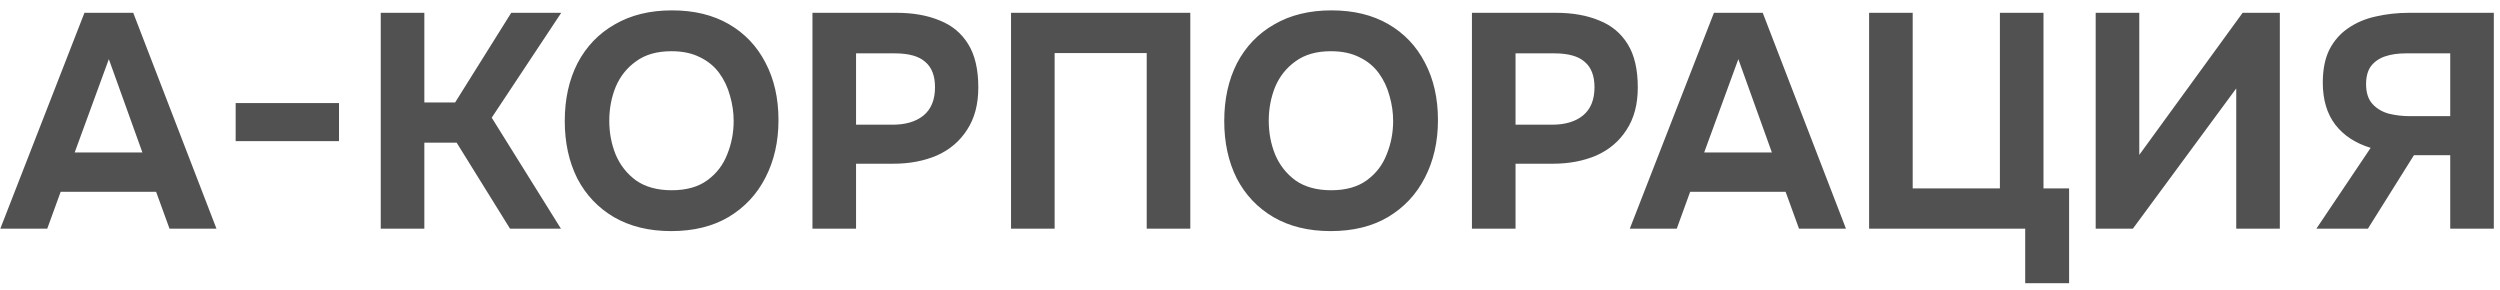
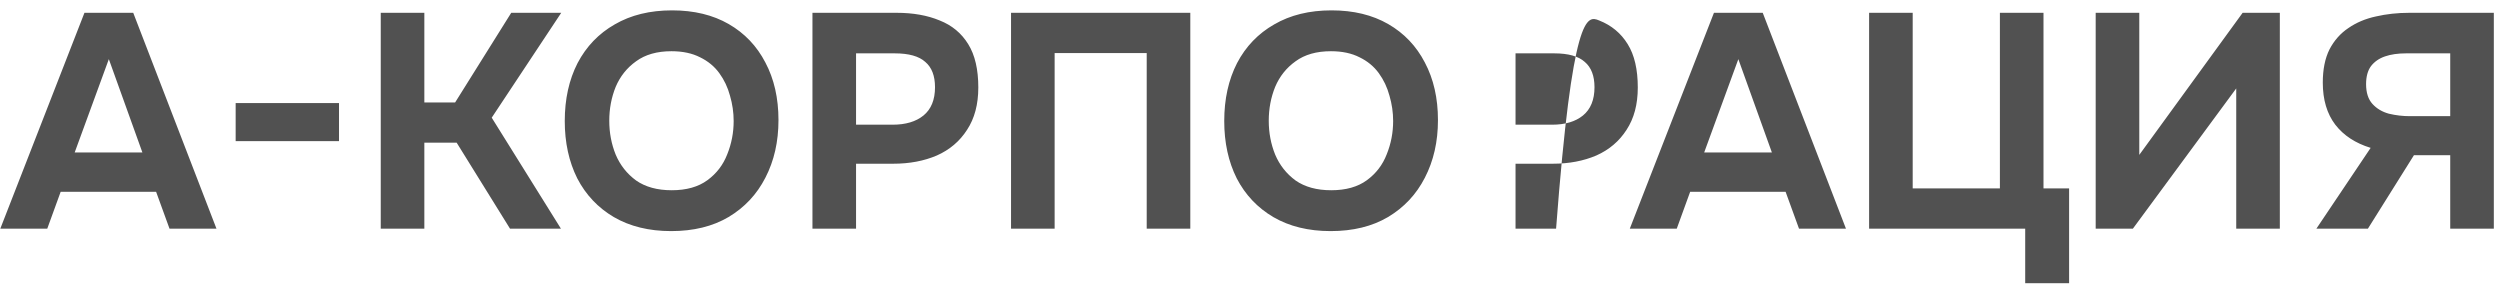
<svg xmlns="http://www.w3.org/2000/svg" width="164" height="19" viewBox="0 0 164 19" fill="none">
-   <path d="M0.02 15L5.54 0.84H8.74L14.2 15H11.12L10.24 12.58H3.98L3.1 15H0.02ZM4.9 10H9.34L7.14 3.88L4.9 10ZM15.459 9.26V6.76H22.239V9.26H15.459ZM24.977 15V0.84H27.837V6.72H29.857L33.537 0.84H36.817L32.257 7.72L36.797 15H33.457L29.957 9.36H27.837V15H24.977ZM44.028 15.16C42.575 15.16 41.322 14.853 40.268 14.24C39.228 13.627 38.428 12.78 37.868 11.7C37.322 10.607 37.048 9.353 37.048 7.94C37.048 6.5 37.328 5.233 37.888 4.14C38.462 3.047 39.275 2.2 40.328 1.6C41.382 0.987 42.635 0.68 44.088 0.68C45.528 0.68 46.768 0.98 47.808 1.58C48.848 2.18 49.648 3.02 50.208 4.1C50.782 5.18 51.068 6.44 51.068 7.88C51.068 9.293 50.782 10.553 50.208 11.66C49.648 12.753 48.842 13.613 47.788 14.24C46.748 14.853 45.495 15.16 44.028 15.16ZM44.068 12.48C45.028 12.48 45.808 12.26 46.408 11.82C47.008 11.38 47.441 10.813 47.708 10.12C47.988 9.427 48.128 8.7 48.128 7.94C48.128 7.38 48.048 6.827 47.888 6.28C47.742 5.733 47.508 5.24 47.188 4.8C46.868 4.36 46.448 4.013 45.928 3.76C45.408 3.493 44.782 3.36 44.048 3.36C43.102 3.36 42.328 3.58 41.728 4.02C41.128 4.447 40.681 5.007 40.388 5.7C40.108 6.393 39.968 7.133 39.968 7.92C39.968 8.707 40.108 9.447 40.388 10.14C40.681 10.833 41.128 11.4 41.728 11.84C42.342 12.267 43.121 12.48 44.068 12.48ZM53.297 15V0.84H58.817C59.897 0.84 60.837 1.007 61.637 1.34C62.45 1.66 63.077 2.18 63.517 2.9C63.957 3.607 64.177 4.553 64.177 5.74C64.177 6.847 63.93 7.773 63.437 8.52C62.957 9.267 62.297 9.827 61.457 10.2C60.617 10.56 59.663 10.74 58.597 10.74H56.157V15H53.297ZM56.157 8.18H58.557C59.41 8.18 60.084 7.98 60.577 7.58C61.084 7.167 61.337 6.547 61.337 5.72C61.337 4.973 61.123 4.42 60.697 4.06C60.283 3.687 59.617 3.5 58.697 3.5H56.157V8.18ZM66.324 15V0.84H78.084V15H75.224V3.48H69.184V15H66.324ZM87.29 15.16C85.837 15.16 84.583 14.853 83.53 14.24C82.49 13.627 81.69 12.78 81.13 11.7C80.583 10.607 80.31 9.353 80.31 7.94C80.31 6.5 80.59 5.233 81.15 4.14C81.723 3.047 82.537 2.2 83.59 1.6C84.643 0.987 85.897 0.68 87.35 0.68C88.79 0.68 90.03 0.98 91.07 1.58C92.11 2.18 92.91 3.02 93.47 4.1C94.043 5.18 94.33 6.44 94.33 7.88C94.33 9.293 94.043 10.553 93.47 11.66C92.91 12.753 92.103 13.613 91.05 14.24C90.01 14.853 88.757 15.16 87.29 15.16ZM87.33 12.48C88.29 12.48 89.07 12.26 89.67 11.82C90.27 11.38 90.703 10.813 90.97 10.12C91.25 9.427 91.39 8.7 91.39 7.94C91.39 7.38 91.31 6.827 91.15 6.28C91.003 5.733 90.77 5.24 90.45 4.8C90.13 4.36 89.71 4.013 89.19 3.76C88.67 3.493 88.043 3.36 87.31 3.36C86.363 3.36 85.59 3.58 84.99 4.02C84.39 4.447 83.943 5.007 83.65 5.7C83.37 6.393 83.23 7.133 83.23 7.92C83.23 8.707 83.37 9.447 83.65 10.14C83.943 10.833 84.39 11.4 84.99 11.84C85.603 12.267 86.383 12.48 87.33 12.48ZM96.559 15V0.84H102.079C103.159 0.84 104.099 1.007 104.899 1.34C105.712 1.66 106.339 2.18 106.779 2.9C107.219 3.607 107.439 4.553 107.439 5.74C107.439 6.847 107.192 7.773 106.699 8.52C106.219 9.267 105.559 9.827 104.719 10.2C103.879 10.56 102.925 10.74 101.859 10.74H99.419V15H96.559ZM99.419 8.18H101.819C102.672 8.18 103.345 7.98 103.839 7.58C104.345 7.167 104.599 6.547 104.599 5.72C104.599 4.973 104.385 4.42 103.959 4.06C103.545 3.687 102.879 3.5 101.959 3.5H99.419V8.18ZM106.915 15L112.435 0.84H115.635L121.095 15H118.015L117.135 12.58H110.875L109.995 15H106.915ZM111.795 10H116.235L114.035 3.88L111.795 10ZM132.853 18.58V15H122.613V0.84H125.473V12.36H131.193V0.84H134.053V12.36H135.733V18.58H132.853ZM137.477 15V0.84H140.337V10.16L147.117 0.84H149.557V15H146.697V5.8L139.917 15H137.477ZM151.955 15L155.515 9.7C154.515 9.393 153.741 8.887 153.195 8.18C152.648 7.46 152.375 6.54 152.375 5.42C152.375 4.553 152.521 3.827 152.815 3.24C153.121 2.653 153.535 2.187 154.055 1.84C154.575 1.48 155.175 1.227 155.855 1.08C156.548 0.92 157.281 0.84 158.055 0.84H163.595V15H160.735V10.18H158.355L155.335 15H151.955ZM158.075 7.62H160.735V3.5H157.835C157.301 3.5 156.841 3.567 156.455 3.7C156.068 3.833 155.761 4.047 155.535 4.34C155.321 4.633 155.215 5.027 155.215 5.52C155.215 6.08 155.355 6.513 155.635 6.82C155.915 7.127 156.275 7.34 156.715 7.46C157.168 7.567 157.621 7.62 158.075 7.62Z" fill="#515151" />
+   <path d="M0.02 15L5.54 0.84H8.74L14.2 15H11.12L10.24 12.58H3.98L3.1 15H0.02ZM4.9 10H9.34L7.14 3.88L4.9 10ZM15.459 9.26V6.76H22.239V9.26H15.459ZM24.977 15V0.84H27.837V6.72H29.857L33.537 0.84H36.817L32.257 7.72L36.797 15H33.457L29.957 9.36H27.837V15H24.977ZM44.028 15.16C42.575 15.16 41.322 14.853 40.268 14.24C39.228 13.627 38.428 12.78 37.868 11.7C37.322 10.607 37.048 9.353 37.048 7.94C37.048 6.5 37.328 5.233 37.888 4.14C38.462 3.047 39.275 2.2 40.328 1.6C41.382 0.987 42.635 0.68 44.088 0.68C45.528 0.68 46.768 0.98 47.808 1.58C48.848 2.18 49.648 3.02 50.208 4.1C50.782 5.18 51.068 6.44 51.068 7.88C51.068 9.293 50.782 10.553 50.208 11.66C49.648 12.753 48.842 13.613 47.788 14.24C46.748 14.853 45.495 15.16 44.028 15.16ZM44.068 12.48C45.028 12.48 45.808 12.26 46.408 11.82C47.008 11.38 47.441 10.813 47.708 10.12C47.988 9.427 48.128 8.7 48.128 7.94C48.128 7.38 48.048 6.827 47.888 6.28C47.742 5.733 47.508 5.24 47.188 4.8C46.868 4.36 46.448 4.013 45.928 3.76C45.408 3.493 44.782 3.36 44.048 3.36C43.102 3.36 42.328 3.58 41.728 4.02C41.128 4.447 40.681 5.007 40.388 5.7C40.108 6.393 39.968 7.133 39.968 7.92C39.968 8.707 40.108 9.447 40.388 10.14C40.681 10.833 41.128 11.4 41.728 11.84C42.342 12.267 43.121 12.48 44.068 12.48ZM53.297 15V0.84H58.817C59.897 0.84 60.837 1.007 61.637 1.34C62.45 1.66 63.077 2.18 63.517 2.9C63.957 3.607 64.177 4.553 64.177 5.74C64.177 6.847 63.93 7.773 63.437 8.52C62.957 9.267 62.297 9.827 61.457 10.2C60.617 10.56 59.663 10.74 58.597 10.74H56.157V15H53.297ZM56.157 8.18H58.557C59.41 8.18 60.084 7.98 60.577 7.58C61.084 7.167 61.337 6.547 61.337 5.72C61.337 4.973 61.123 4.42 60.697 4.06C60.283 3.687 59.617 3.5 58.697 3.5H56.157V8.18ZM66.324 15V0.84H78.084V15H75.224V3.48H69.184V15H66.324ZM87.29 15.16C85.837 15.16 84.583 14.853 83.53 14.24C82.49 13.627 81.69 12.78 81.13 11.7C80.583 10.607 80.31 9.353 80.31 7.94C80.31 6.5 80.59 5.233 81.15 4.14C81.723 3.047 82.537 2.2 83.59 1.6C84.643 0.987 85.897 0.68 87.35 0.68C88.79 0.68 90.03 0.98 91.07 1.58C92.11 2.18 92.91 3.02 93.47 4.1C94.043 5.18 94.33 6.44 94.33 7.88C94.33 9.293 94.043 10.553 93.47 11.66C92.91 12.753 92.103 13.613 91.05 14.24C90.01 14.853 88.757 15.16 87.29 15.16ZM87.33 12.48C88.29 12.48 89.07 12.26 89.67 11.82C90.27 11.38 90.703 10.813 90.97 10.12C91.25 9.427 91.39 8.7 91.39 7.94C91.39 7.38 91.31 6.827 91.15 6.28C91.003 5.733 90.77 5.24 90.45 4.8C90.13 4.36 89.71 4.013 89.19 3.76C88.67 3.493 88.043 3.36 87.31 3.36C86.363 3.36 85.59 3.58 84.99 4.02C84.39 4.447 83.943 5.007 83.65 5.7C83.37 6.393 83.23 7.133 83.23 7.92C83.23 8.707 83.37 9.447 83.65 10.14C83.943 10.833 84.39 11.4 84.99 11.84C85.603 12.267 86.383 12.48 87.33 12.48ZM96.559 15H102.079C103.159 0.84 104.099 1.007 104.899 1.34C105.712 1.66 106.339 2.18 106.779 2.9C107.219 3.607 107.439 4.553 107.439 5.74C107.439 6.847 107.192 7.773 106.699 8.52C106.219 9.267 105.559 9.827 104.719 10.2C103.879 10.56 102.925 10.74 101.859 10.74H99.419V15H96.559ZM99.419 8.18H101.819C102.672 8.18 103.345 7.98 103.839 7.58C104.345 7.167 104.599 6.547 104.599 5.72C104.599 4.973 104.385 4.42 103.959 4.06C103.545 3.687 102.879 3.5 101.959 3.5H99.419V8.18ZM106.915 15L112.435 0.84H115.635L121.095 15H118.015L117.135 12.58H110.875L109.995 15H106.915ZM111.795 10H116.235L114.035 3.88L111.795 10ZM132.853 18.58V15H122.613V0.84H125.473V12.36H131.193V0.84H134.053V12.36H135.733V18.58H132.853ZM137.477 15V0.84H140.337V10.16L147.117 0.84H149.557V15H146.697V5.8L139.917 15H137.477ZM151.955 15L155.515 9.7C154.515 9.393 153.741 8.887 153.195 8.18C152.648 7.46 152.375 6.54 152.375 5.42C152.375 4.553 152.521 3.827 152.815 3.24C153.121 2.653 153.535 2.187 154.055 1.84C154.575 1.48 155.175 1.227 155.855 1.08C156.548 0.92 157.281 0.84 158.055 0.84H163.595V15H160.735V10.18H158.355L155.335 15H151.955ZM158.075 7.62H160.735V3.5H157.835C157.301 3.5 156.841 3.567 156.455 3.7C156.068 3.833 155.761 4.047 155.535 4.34C155.321 4.633 155.215 5.027 155.215 5.52C155.215 6.08 155.355 6.513 155.635 6.82C155.915 7.127 156.275 7.34 156.715 7.46C157.168 7.567 157.621 7.62 158.075 7.62Z" fill="#515151" />
</svg>